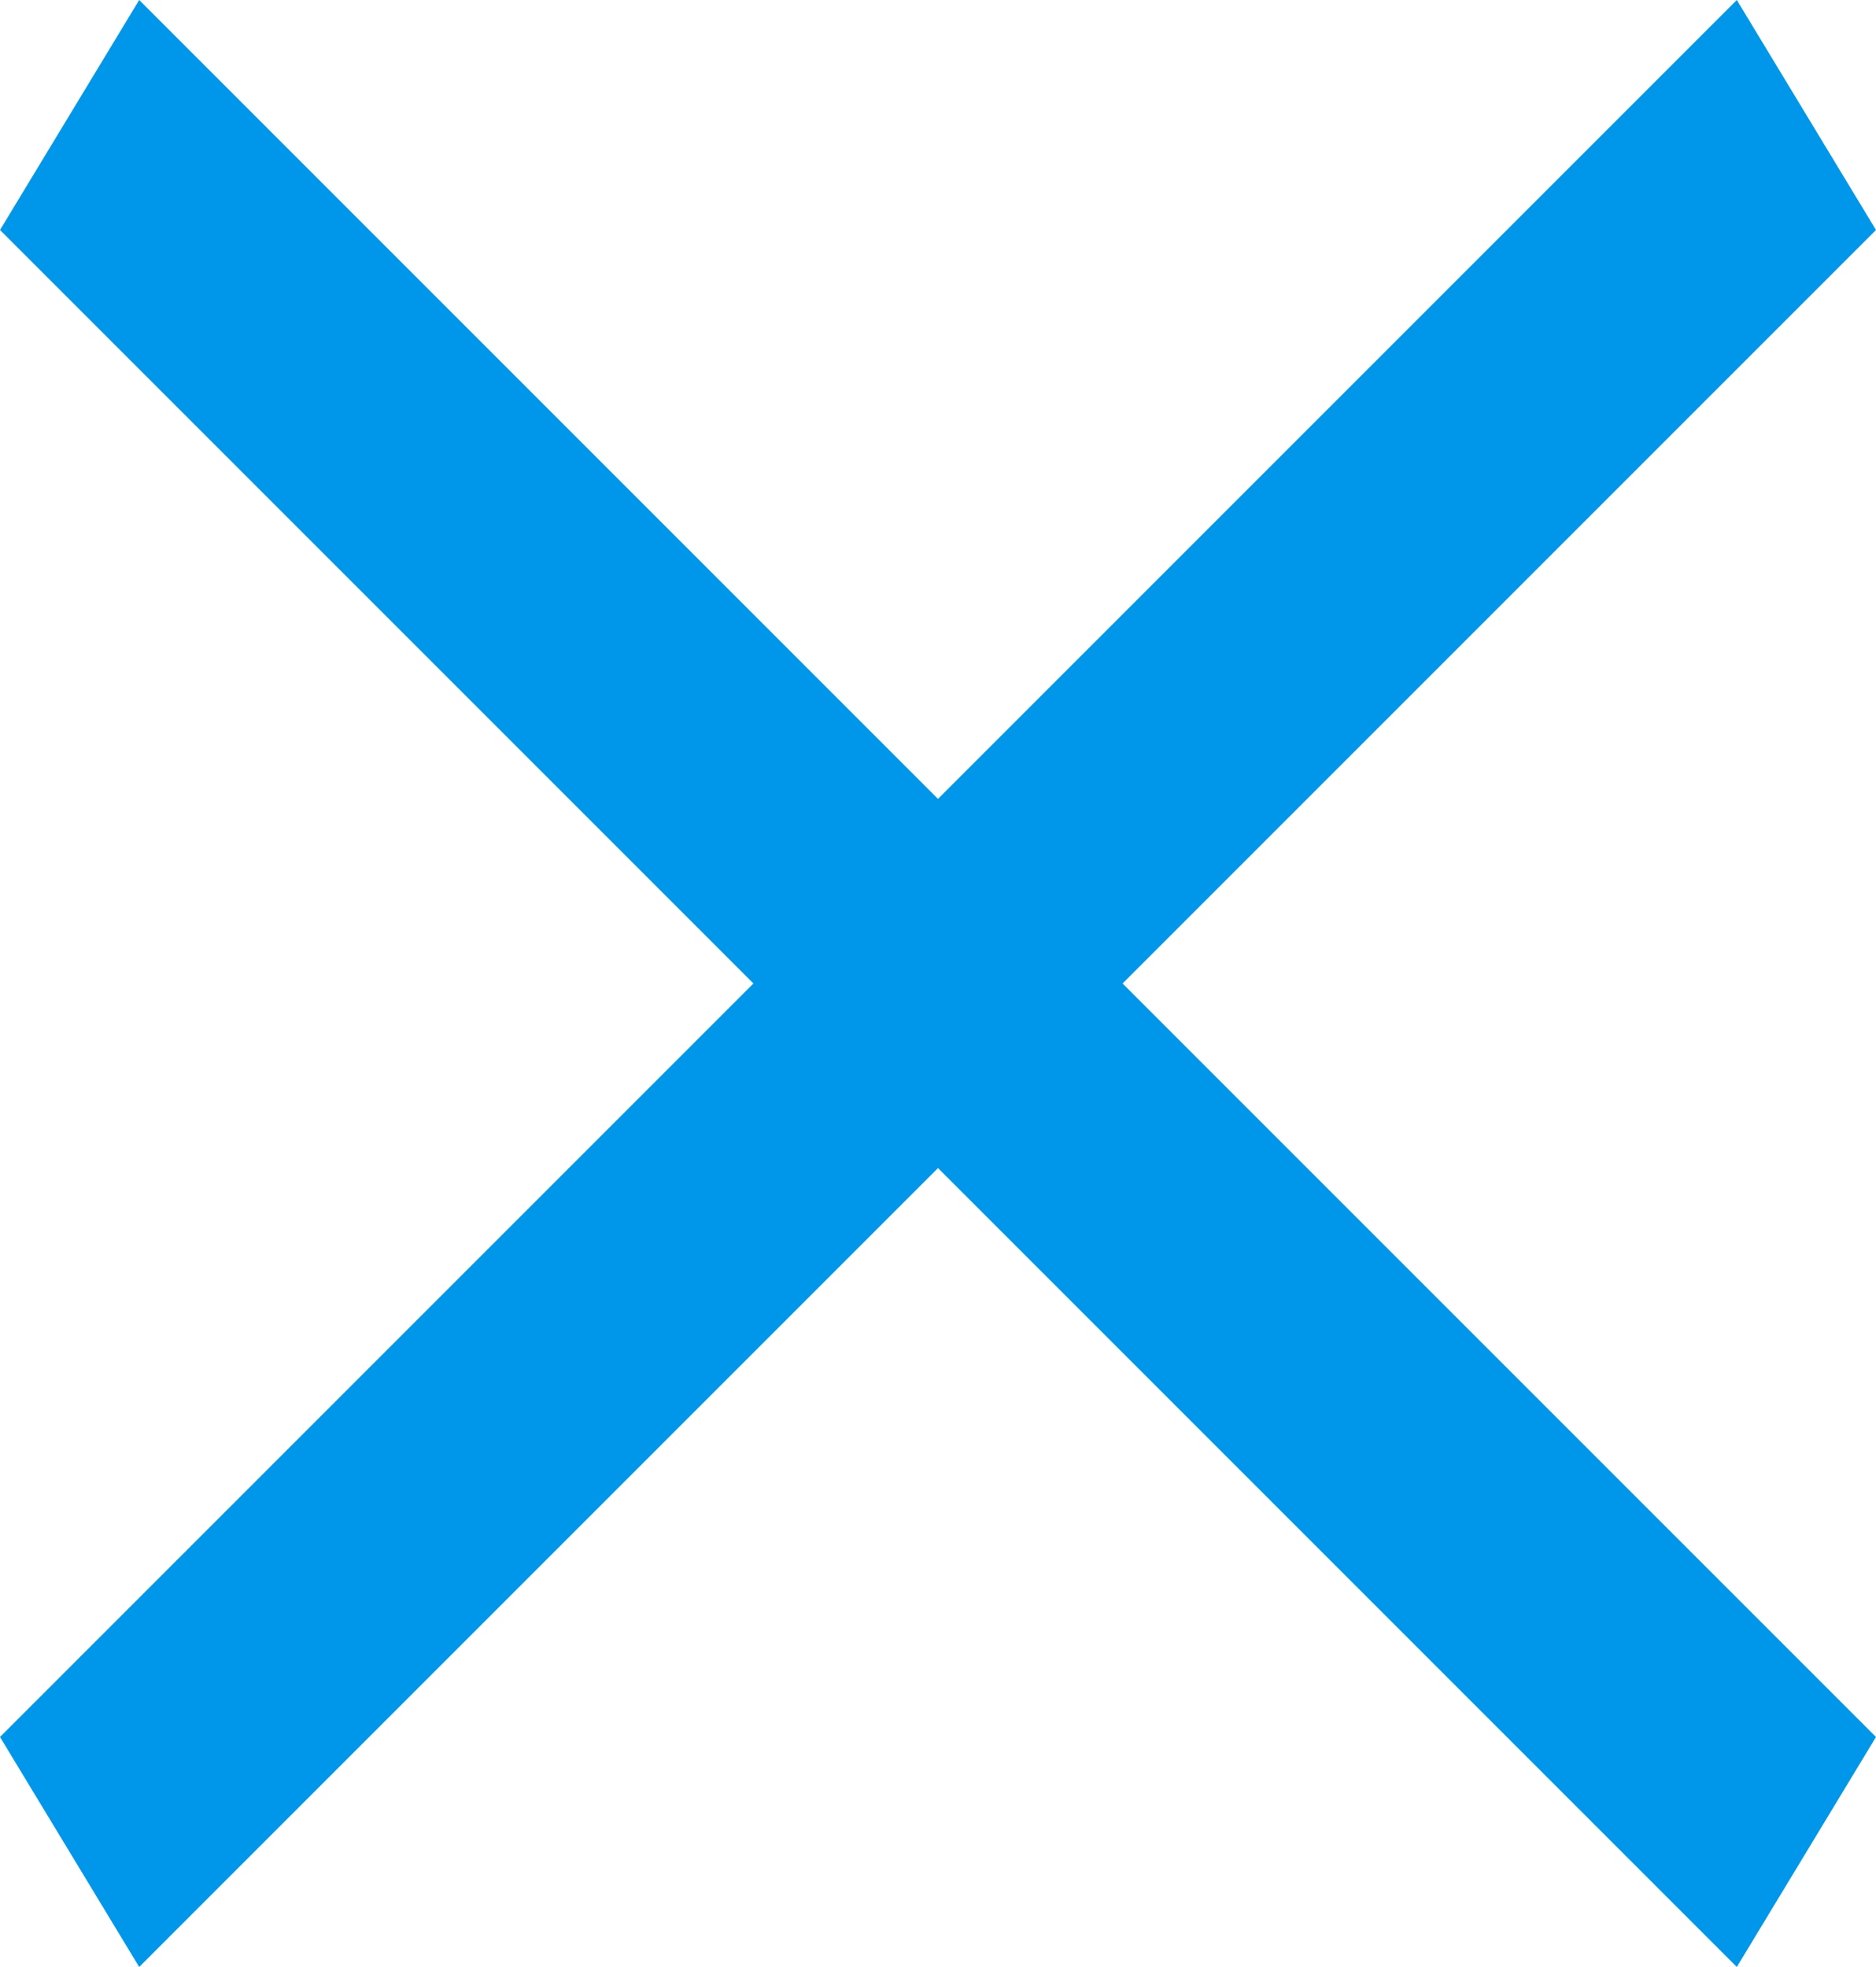
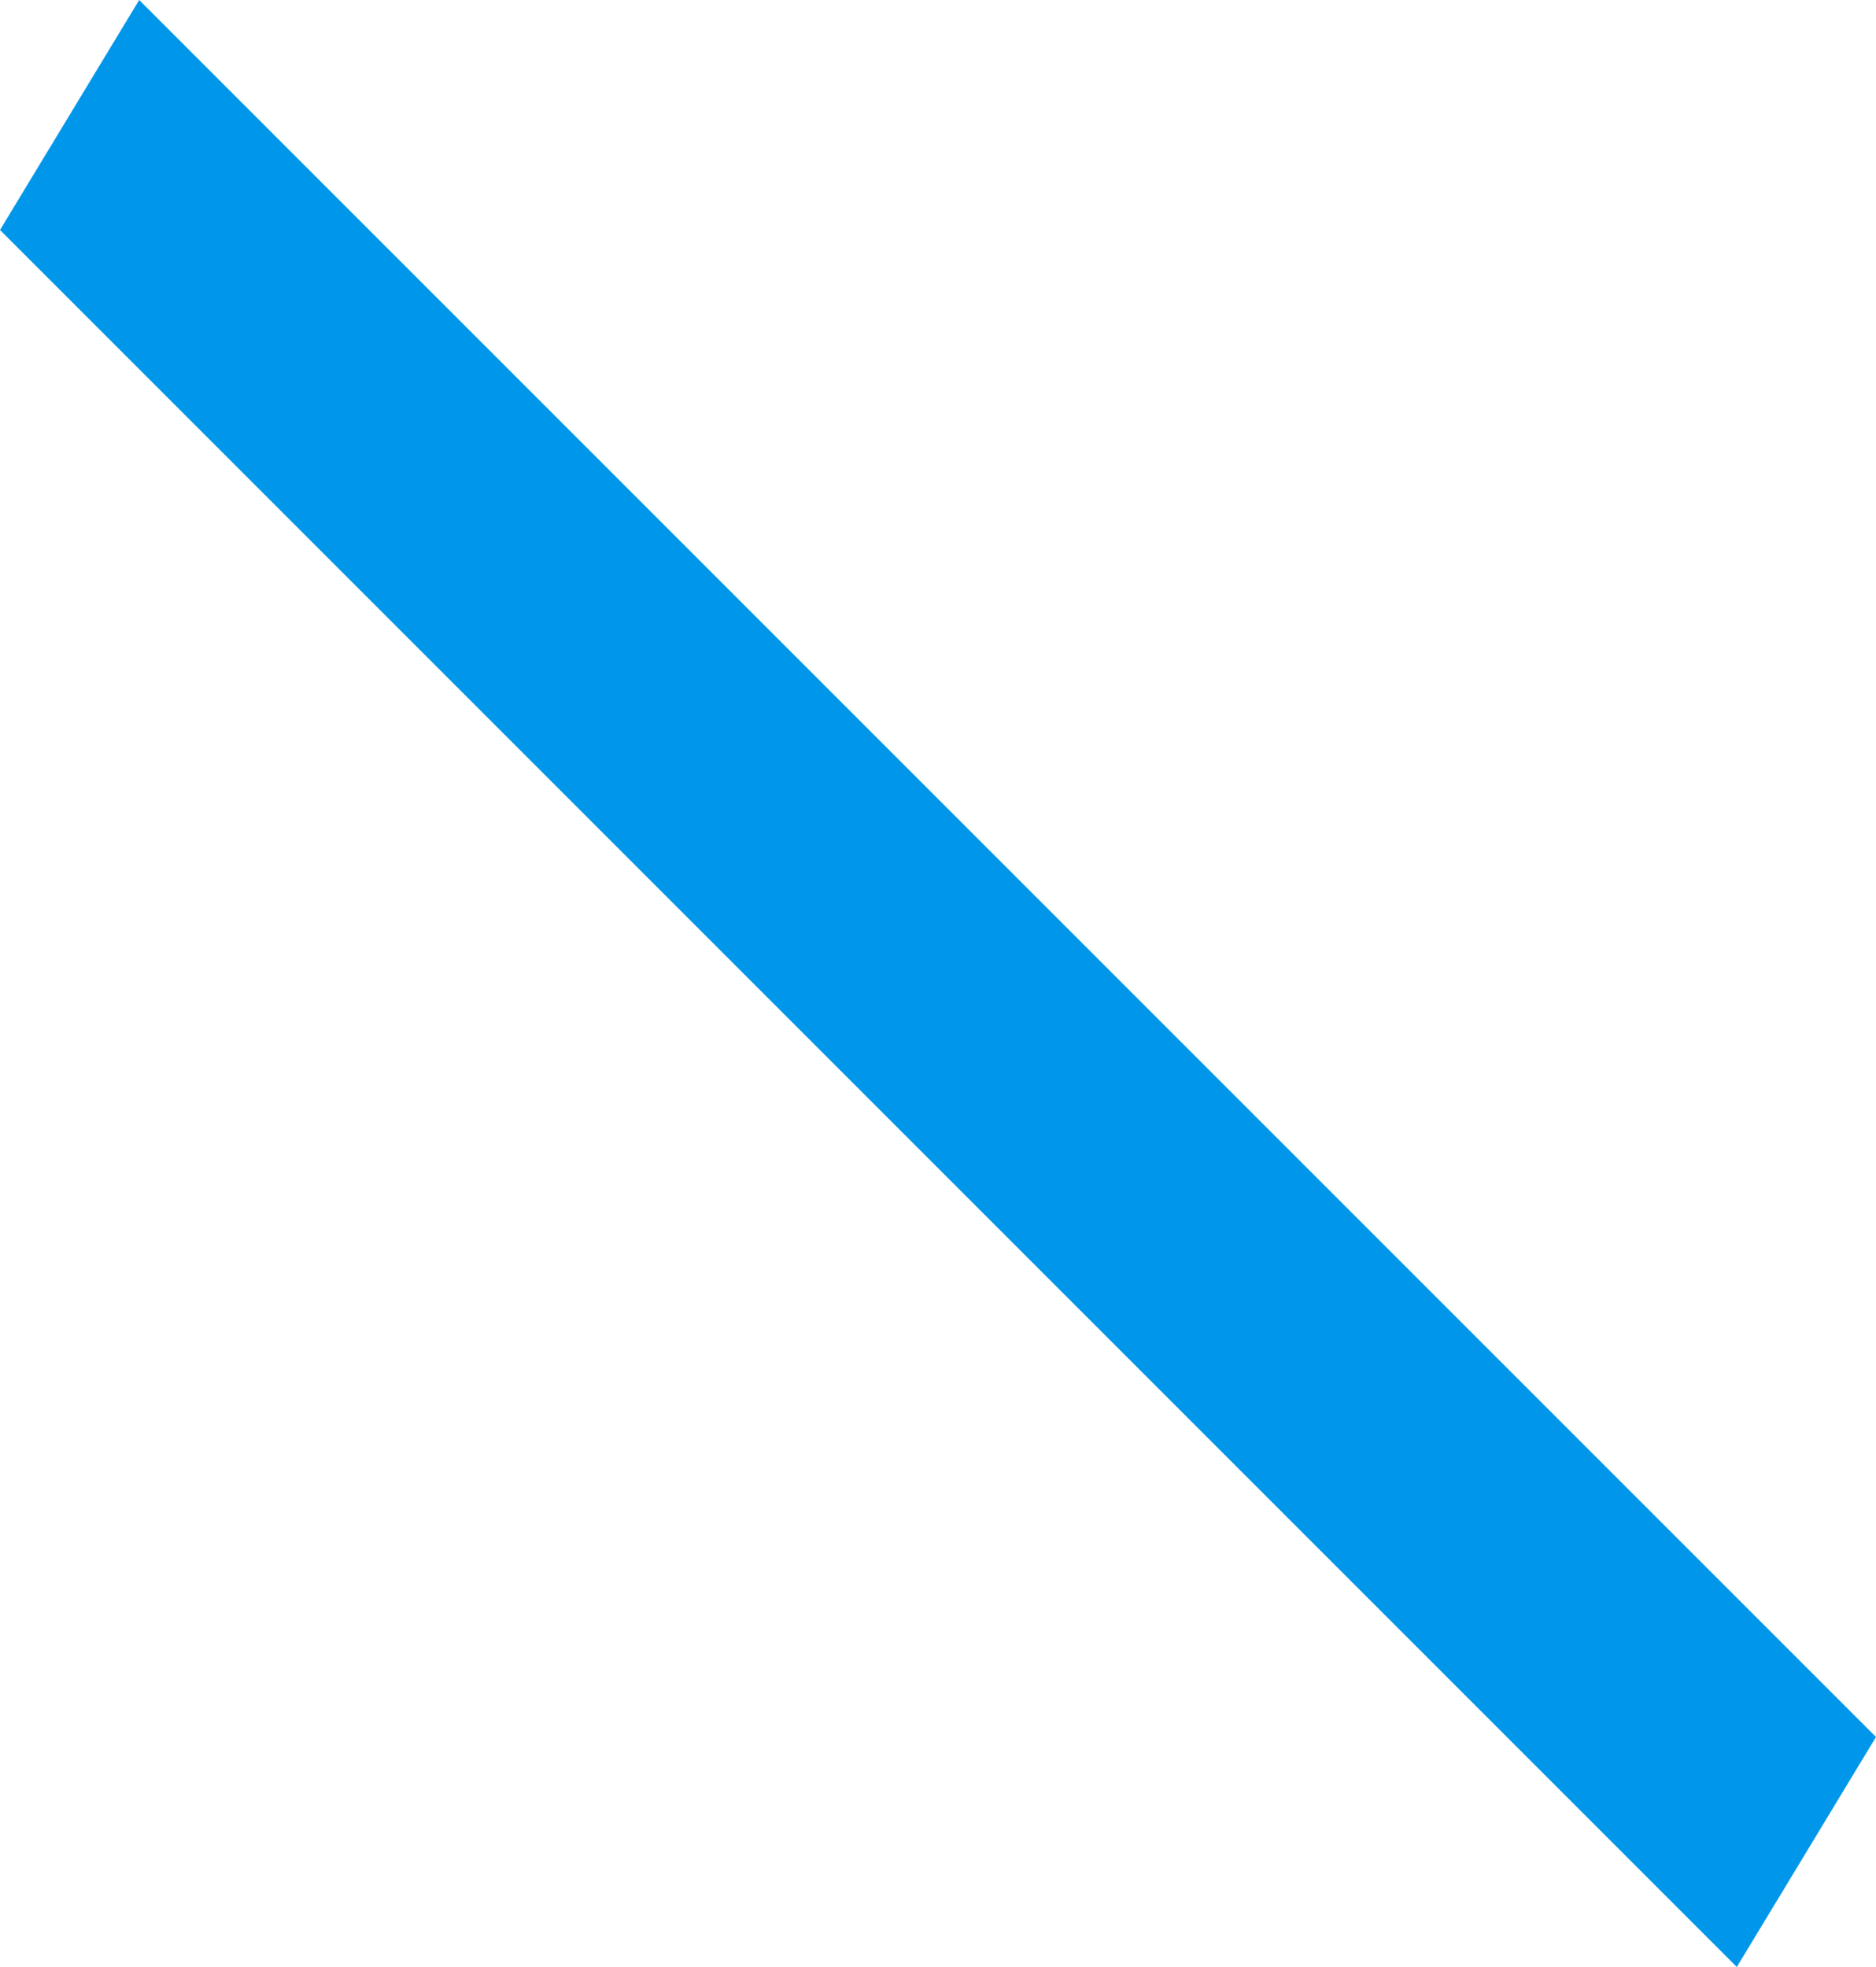
<svg xmlns="http://www.w3.org/2000/svg" viewBox="0 0 31 32.5">
  <defs>
    <style>.cls-1{fill:#0097ea;}</style>
  </defs>
  <g id="Layer_2" data-name="Layer 2">
    <g id="Layer_1-2" data-name="Layer 1">
-       <polygon class="cls-1" points="31 3.8 2.3 32.5 0 28.7 28.7 0 31 3.8" />
      <polygon class="cls-1" points="0 3.8 28.7 32.5 31 28.7 2.3 0 0 3.8" />
    </g>
  </g>
</svg>